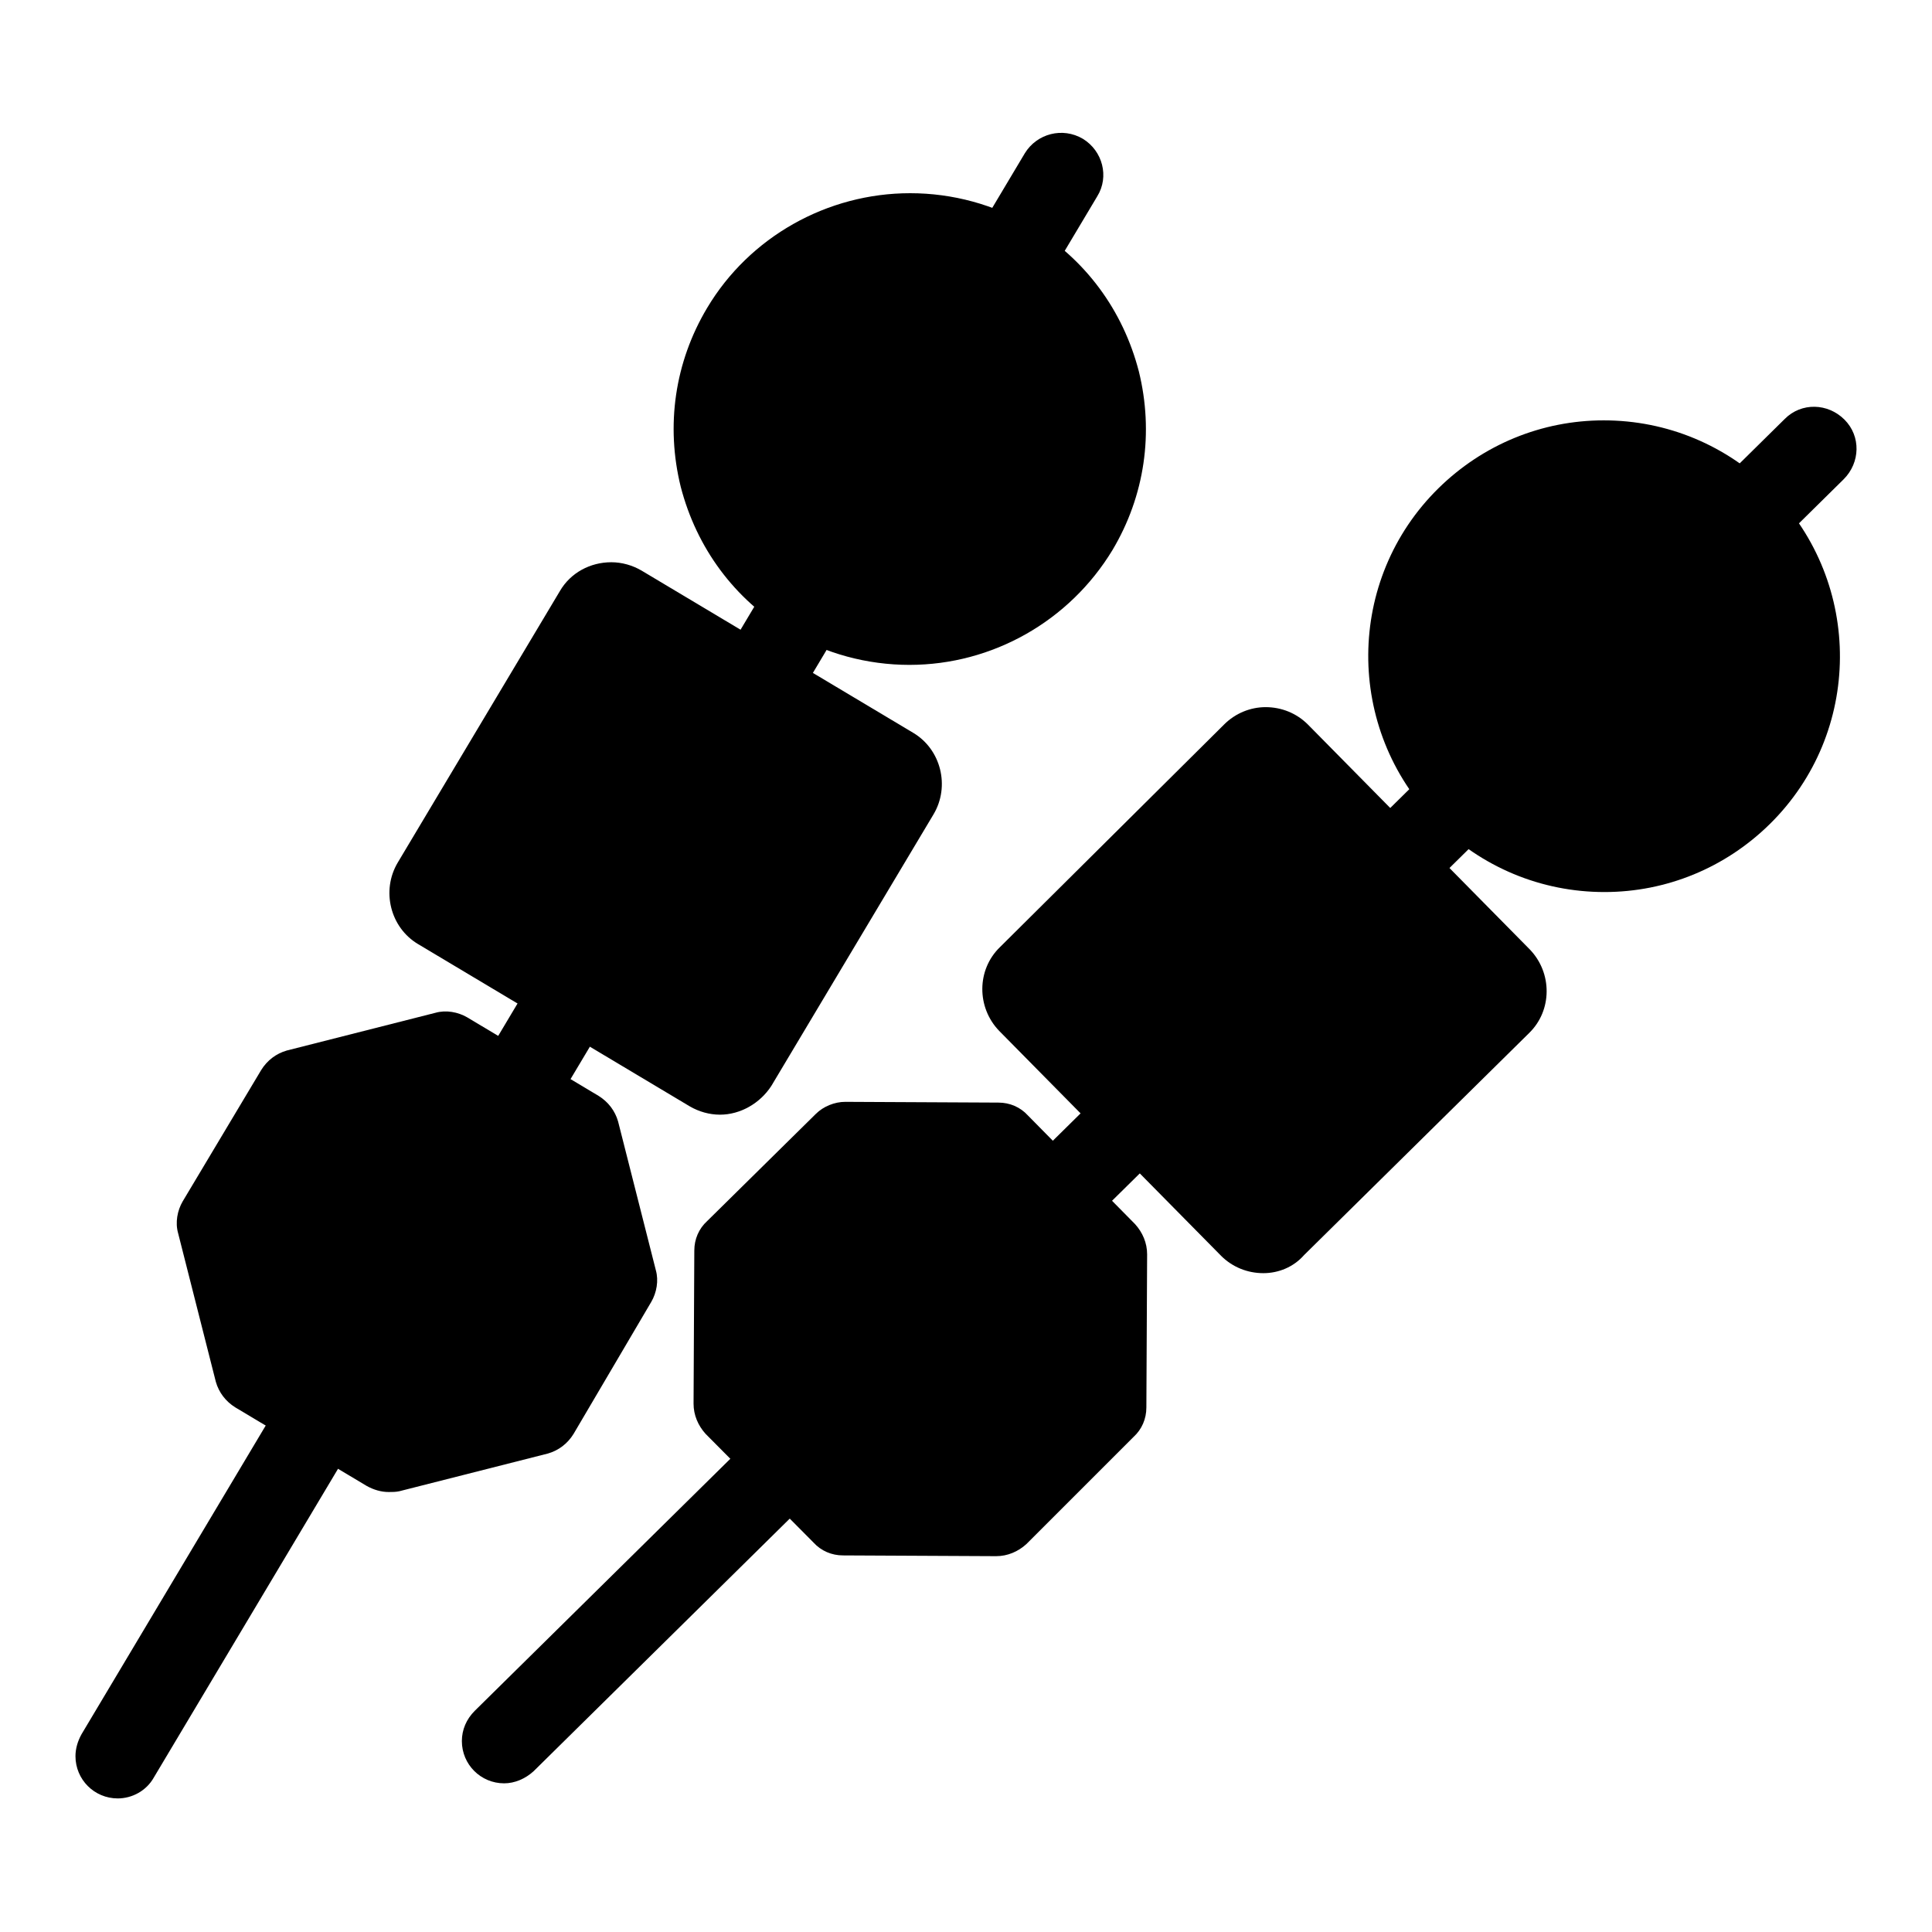
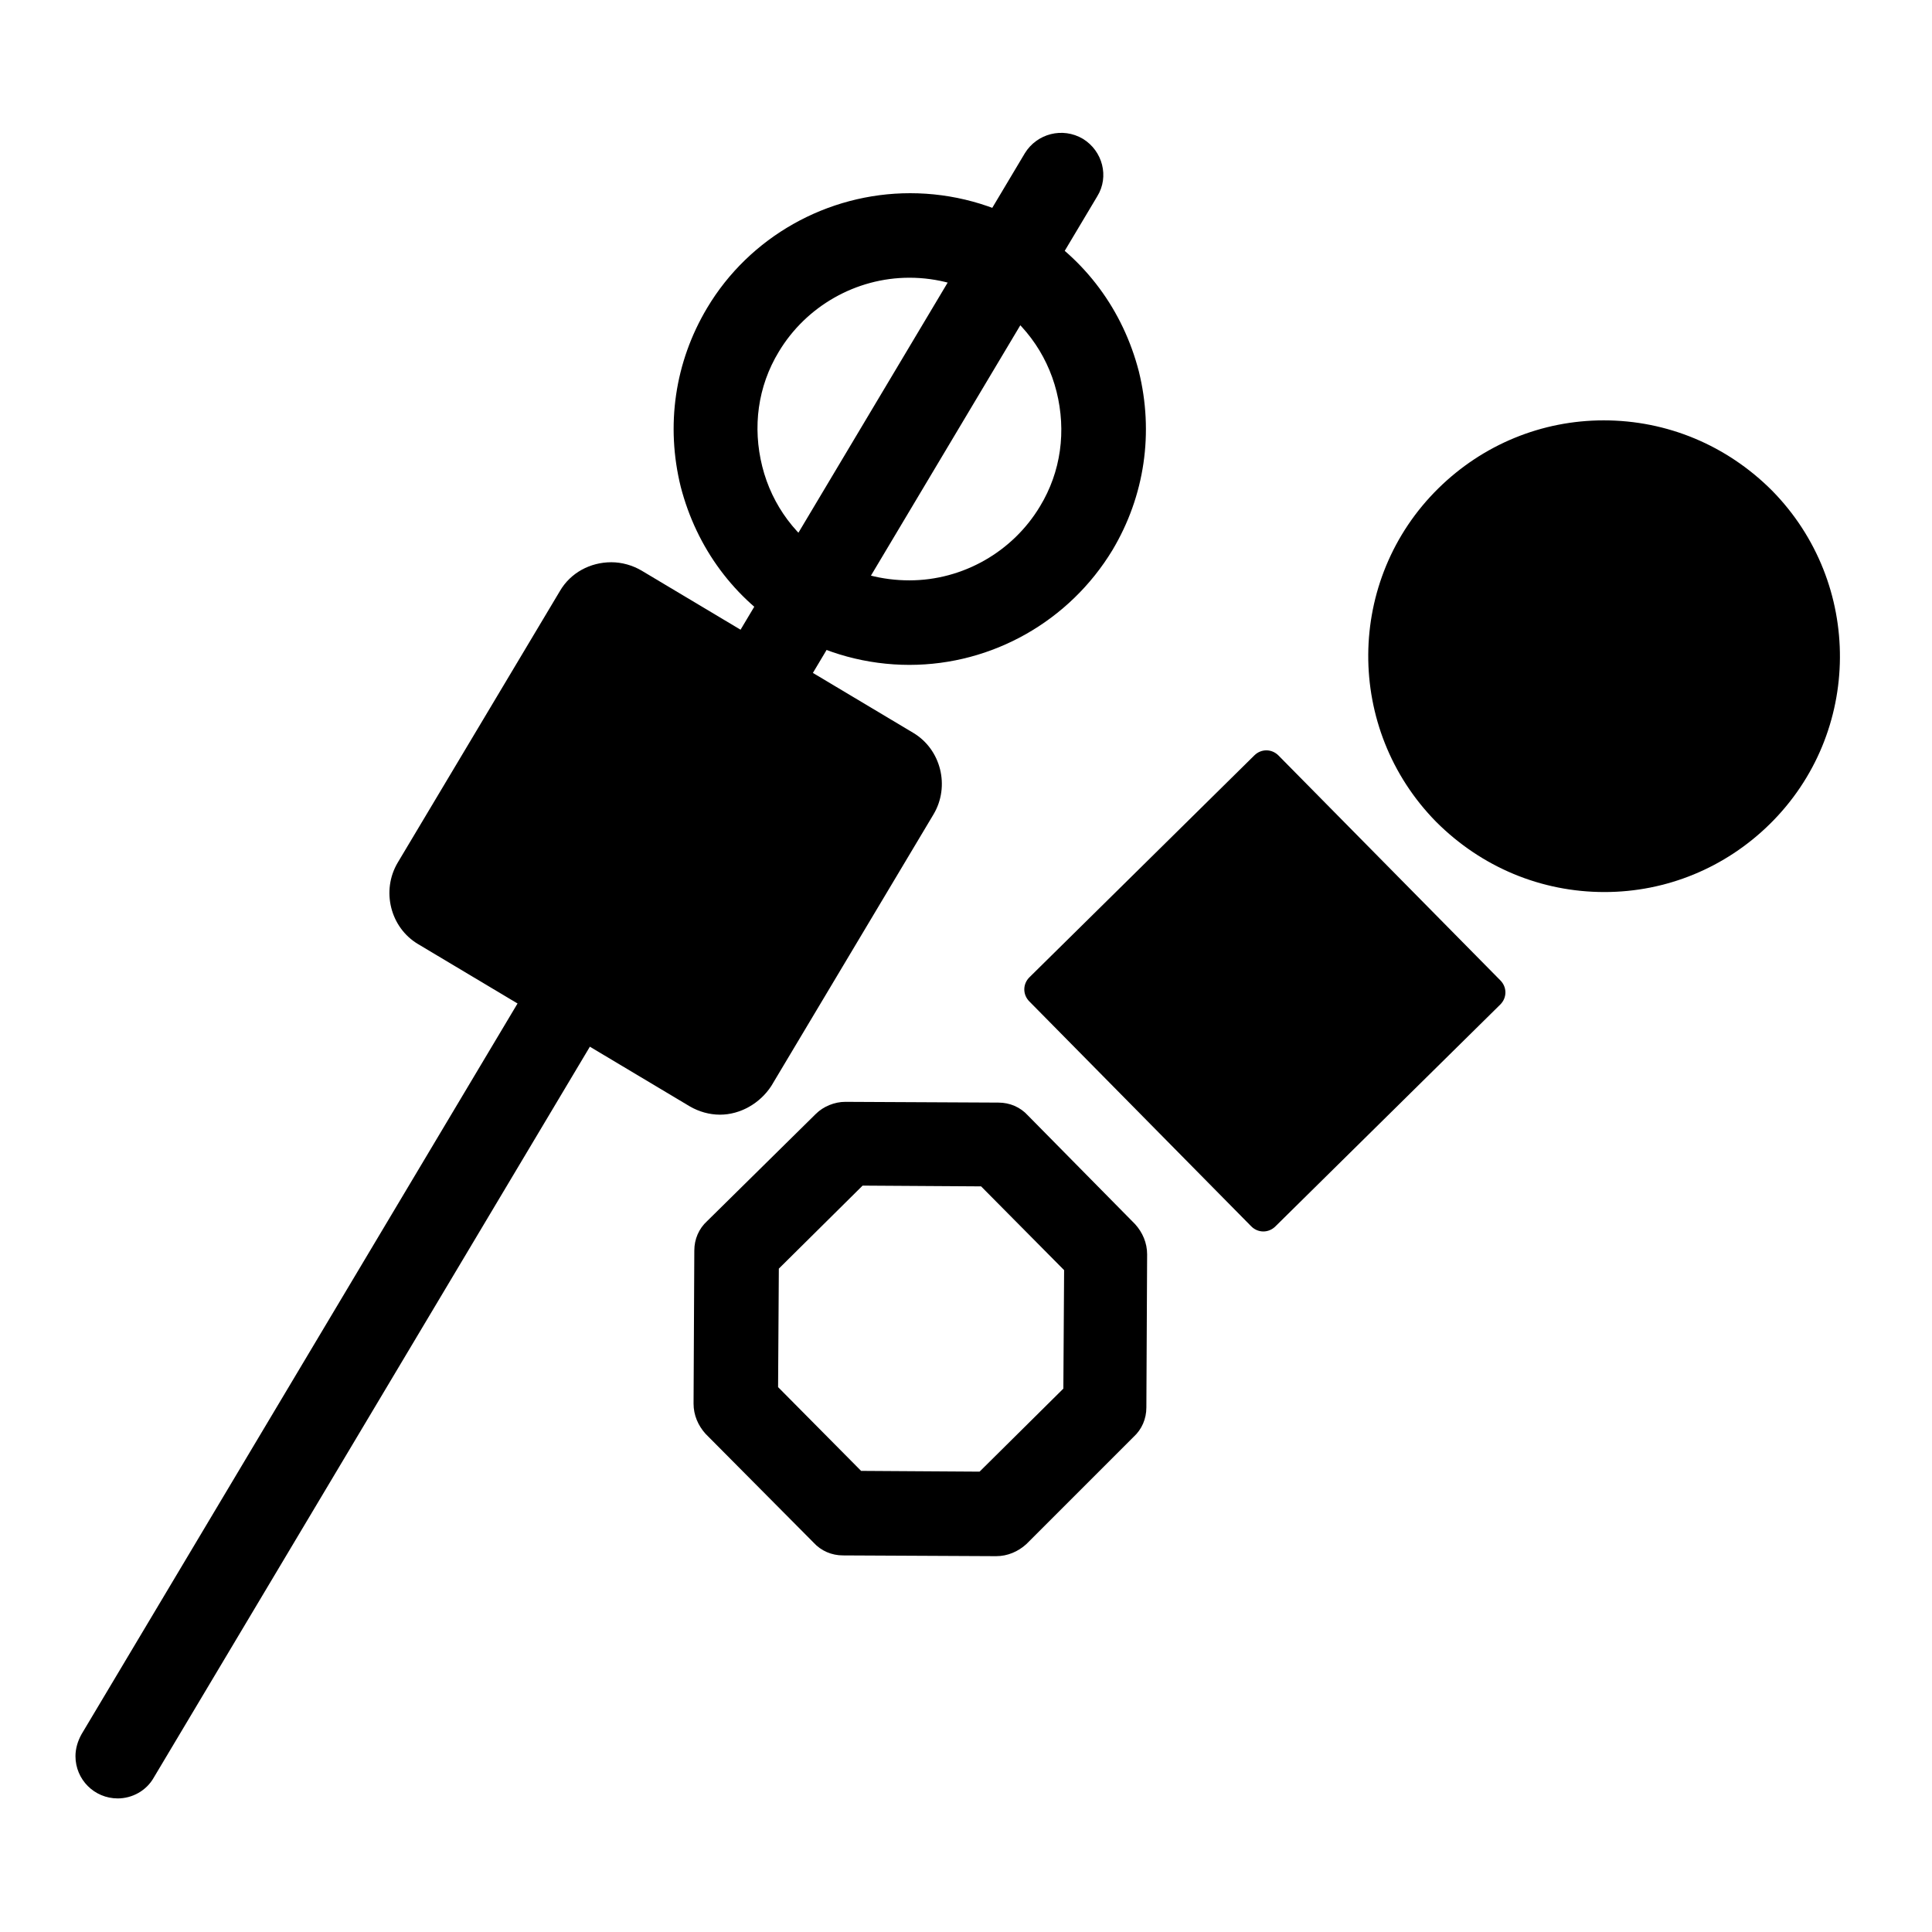
<svg xmlns="http://www.w3.org/2000/svg" version="1.1" x="0px" y="0px" viewBox="0 0 256 256" enable-background="new 0 0 256 256" xml:space="preserve">
  <g>
    <path fill="#000000" d="M15.6,238.3c-3.1,0-5.6-2.5-5.6-5.6c0-1,0.3-2,0.8-2.9l125-209.5c1.6-2.6,5-3.5,7.7-1.9 c2.6,1.6,3.5,5,1.9,7.6l-125,209.5C19.4,237.3,17.5,238.3,15.6,238.3z" />
-     <path fill="#000000" d="M94.8,56.9c0,14.2,11.5,25.7,25.7,25.7c14.2,0,25.7-11.5,25.7-25.7c0,0,0,0,0,0c0-14.2-11.5-25.7-25.7-25.7 S94.8,42.7,94.8,56.9L94.8,56.9z" />
    <path fill="#000000" d="M120.5,88.1c-5.6,0-11.2-1.5-16-4.4c-7.2-4.3-12.2-11.1-14.3-19.2c-2-8.1-0.8-16.5,3.5-23.7 c5.6-9.4,15.9-15.2,26.9-15.2c5.6,0,11.2,1.5,16,4.4c7.2,4.3,12.2,11.1,14.3,19.2c2,8.1,0.8,16.5-3.5,23.7 C141.7,82.3,131.5,88.1,120.5,88.1z M120.5,36.8c-7.1,0-13.7,3.8-17.3,9.8c-2.8,4.6-3.5,10-2.2,15.2c1.3,5.2,4.6,9.6,9.2,12.3 c3.1,1.9,6.7,2.8,10.3,2.8c7.1,0,13.7-3.8,17.3-9.8c2.8-4.6,3.5-10,2.2-15.2c-1.3-5.2-4.6-9.6-9.2-12.3 C127.7,37.8,124.2,36.8,120.5,36.8z" />
    <path fill="#000000" d="M97.3,141c-0.6,1.1-2,1.4-3.1,0.8l0,0l-36-21.5c-1.1-0.6-1.4-2-0.8-3.1v0l21.5-36c0.6-1.1,2-1.4,3.1-0.8 l36,21.5c1.1,0.6,1.4,2,0.8,3.1L97.3,141L97.3,141z" />
    <path fill="#000000" d="M95.4,147.7c-1.4,0-2.8-0.4-4-1.1l-36-21.5c-3.7-2.2-4.9-7.1-2.7-10.8l21.5-36c1.4-2.4,4-3.8,6.8-3.8 c1.4,0,2.8,0.4,4,1.1l36,21.5c3.7,2.2,4.9,7.1,2.7,10.8l-21.5,36C100.7,146.2,98.1,147.7,95.4,147.7z M63.9,117.2l30.3,18.1 l18.1-30.3L82,86.9L63.9,117.2z" />
-     <path fill="#000000" d="M34.1,181.7l-5-19.7l10.4-17.4l19.7-5l17.4,10.4l5,19.7l-10.4,17.4l-19.7,5L34.1,181.7z" />
-     <path fill="#000000" d="M51.5,197.7c-1,0-2-0.3-2.9-0.8l-17.4-10.4c-1.3-0.8-2.2-2-2.6-3.4l-5-19.7c-0.4-1.4-0.1-3,0.6-4.2 l10.4-17.4c0.8-1.3,2-2.2,3.4-2.6l19.7-5c1.4-0.4,3-0.1,4.2,0.6l17.4,10.4c1.3,0.8,2.2,2,2.6,3.4l5,19.7c0.4,1.4,0.1,3-0.6,4.2 L76,190c-0.8,1.3-2,2.2-3.4,2.6l-19.7,5C52.4,197.7,52,197.7,51.5,197.7z M38.9,178.1l13.4,8l15.2-3.8l8-13.4l-3.8-15.2l-13.4-8 l-15.2,3.8l-8,13.4L38.9,178.1L38.9,178.1z M66.8,236.3c-3.1,0-5.6-2.5-5.6-5.6c0-1.5,0.6-2.9,1.7-4L236.5,55.5 c2.2-2.2,5.7-2.1,7.9,0.1c0,0,0,0,0,0c2.2,2.2,2.1,5.7-0.1,7.9c0,0,0,0,0,0L70.7,234.7C69.6,235.7,68.2,236.3,66.8,236.3z" />
-     <path fill="#000000" d="M186.9,86.9c0,14.2,11.5,25.7,25.7,25.7s25.7-11.5,25.7-25.7c0-14.2-11.5-25.7-25.7-25.7 C198.4,61.2,186.9,72.7,186.9,86.9C186.9,86.9,186.9,86.9,186.9,86.9L186.9,86.9z" />
+     <path fill="#000000" d="M186.9,86.9c0,14.2,11.5,25.7,25.7,25.7s25.7-11.5,25.7-25.7c0-14.2-11.5-25.7-25.7-25.7 C198.4,61.2,186.9,72.7,186.9,86.9L186.9,86.9z" />
    <path fill="#000000" d="M212.6,118.2c-8.4,0-16.3-3.3-22.3-9.3c-12.1-12.3-12-32.1,0.3-44.2c5.9-5.8,13.7-9,21.9-9 c8.4,0,16.3,3.3,22.3,9.3c12.1,12.3,12,32.1-0.3,44.2C228.6,115,220.8,118.2,212.6,118.2L212.6,118.2z M212.6,66.8 c-5.3,0-10.4,2.1-14.1,5.8c-7.9,7.8-8,20.5-0.2,28.4c3.8,3.9,8.9,6,14.3,6c5.3,0,10.3-2.1,14.1-5.8c7.9-7.8,8-20.5,0.2-28.4 C223.1,69,218,66.8,212.6,66.8z" />
    <path fill="#000000" d="M169,162.5c-0.9,0.9-2.3,0.9-3.2,0l-29.4-29.8c-0.9-0.9-0.9-2.3,0-3.2l29.8-29.4c0.9-0.9,2.3-0.9,3.2,0 l29.4,29.8c0.9,0.9,0.9,2.3,0,3.2L169,162.5L169,162.5z" />
-     <path fill="#000000" d="M167.4,168.7c-2.1,0-4.1-0.8-5.6-2.3l-29.4-29.8c-3-3.1-3-8.1,0.1-11.1L162.2,96c1.5-1.5,3.5-2.3,5.5-2.3 c2.1,0,4.1,0.8,5.6,2.3l29.4,29.8c3,3.1,3,8.1-0.1,11.1l-29.8,29.4C171.4,167.9,169.4,168.7,167.4,168.7z M142.6,131.1l24.8,25.1 l25.1-24.8l-24.8-25.1L142.6,131.1L142.6,131.1z" />
-     <path fill="#000000" d="M97.5,186l0.1-20.3l14.4-14.2l20.3,0.1l14.2,14.4l-0.1,20.3L132,200.6l-20.3-0.1L97.5,186z" />
    <path fill="#000000" d="M132,206.2L132,206.2l-20.3-0.1c-1.5,0-2.9-0.6-3.9-1.7L93.5,190c-1-1.1-1.6-2.5-1.6-4l0.1-20.3 c0-1.5,0.6-2.9,1.7-3.9l14.4-14.2c1-1,2.5-1.6,3.9-1.6h0l20.3,0.1c1.5,0,2.9,0.6,3.9,1.7l14.2,14.4c1,1.1,1.6,2.5,1.6,4l-0.1,20.3 c0,1.5-0.6,2.9-1.7,3.9L136,204.6C134.9,205.6,133.5,206.2,132,206.2L132,206.2z M114.1,194.9l15.7,0.1l11.1-11l0.1-15.7l-11-11.1 l-15.7-0.1l-11.1,11l-0.1,15.7L114.1,194.9z" />
  </g>
</svg>